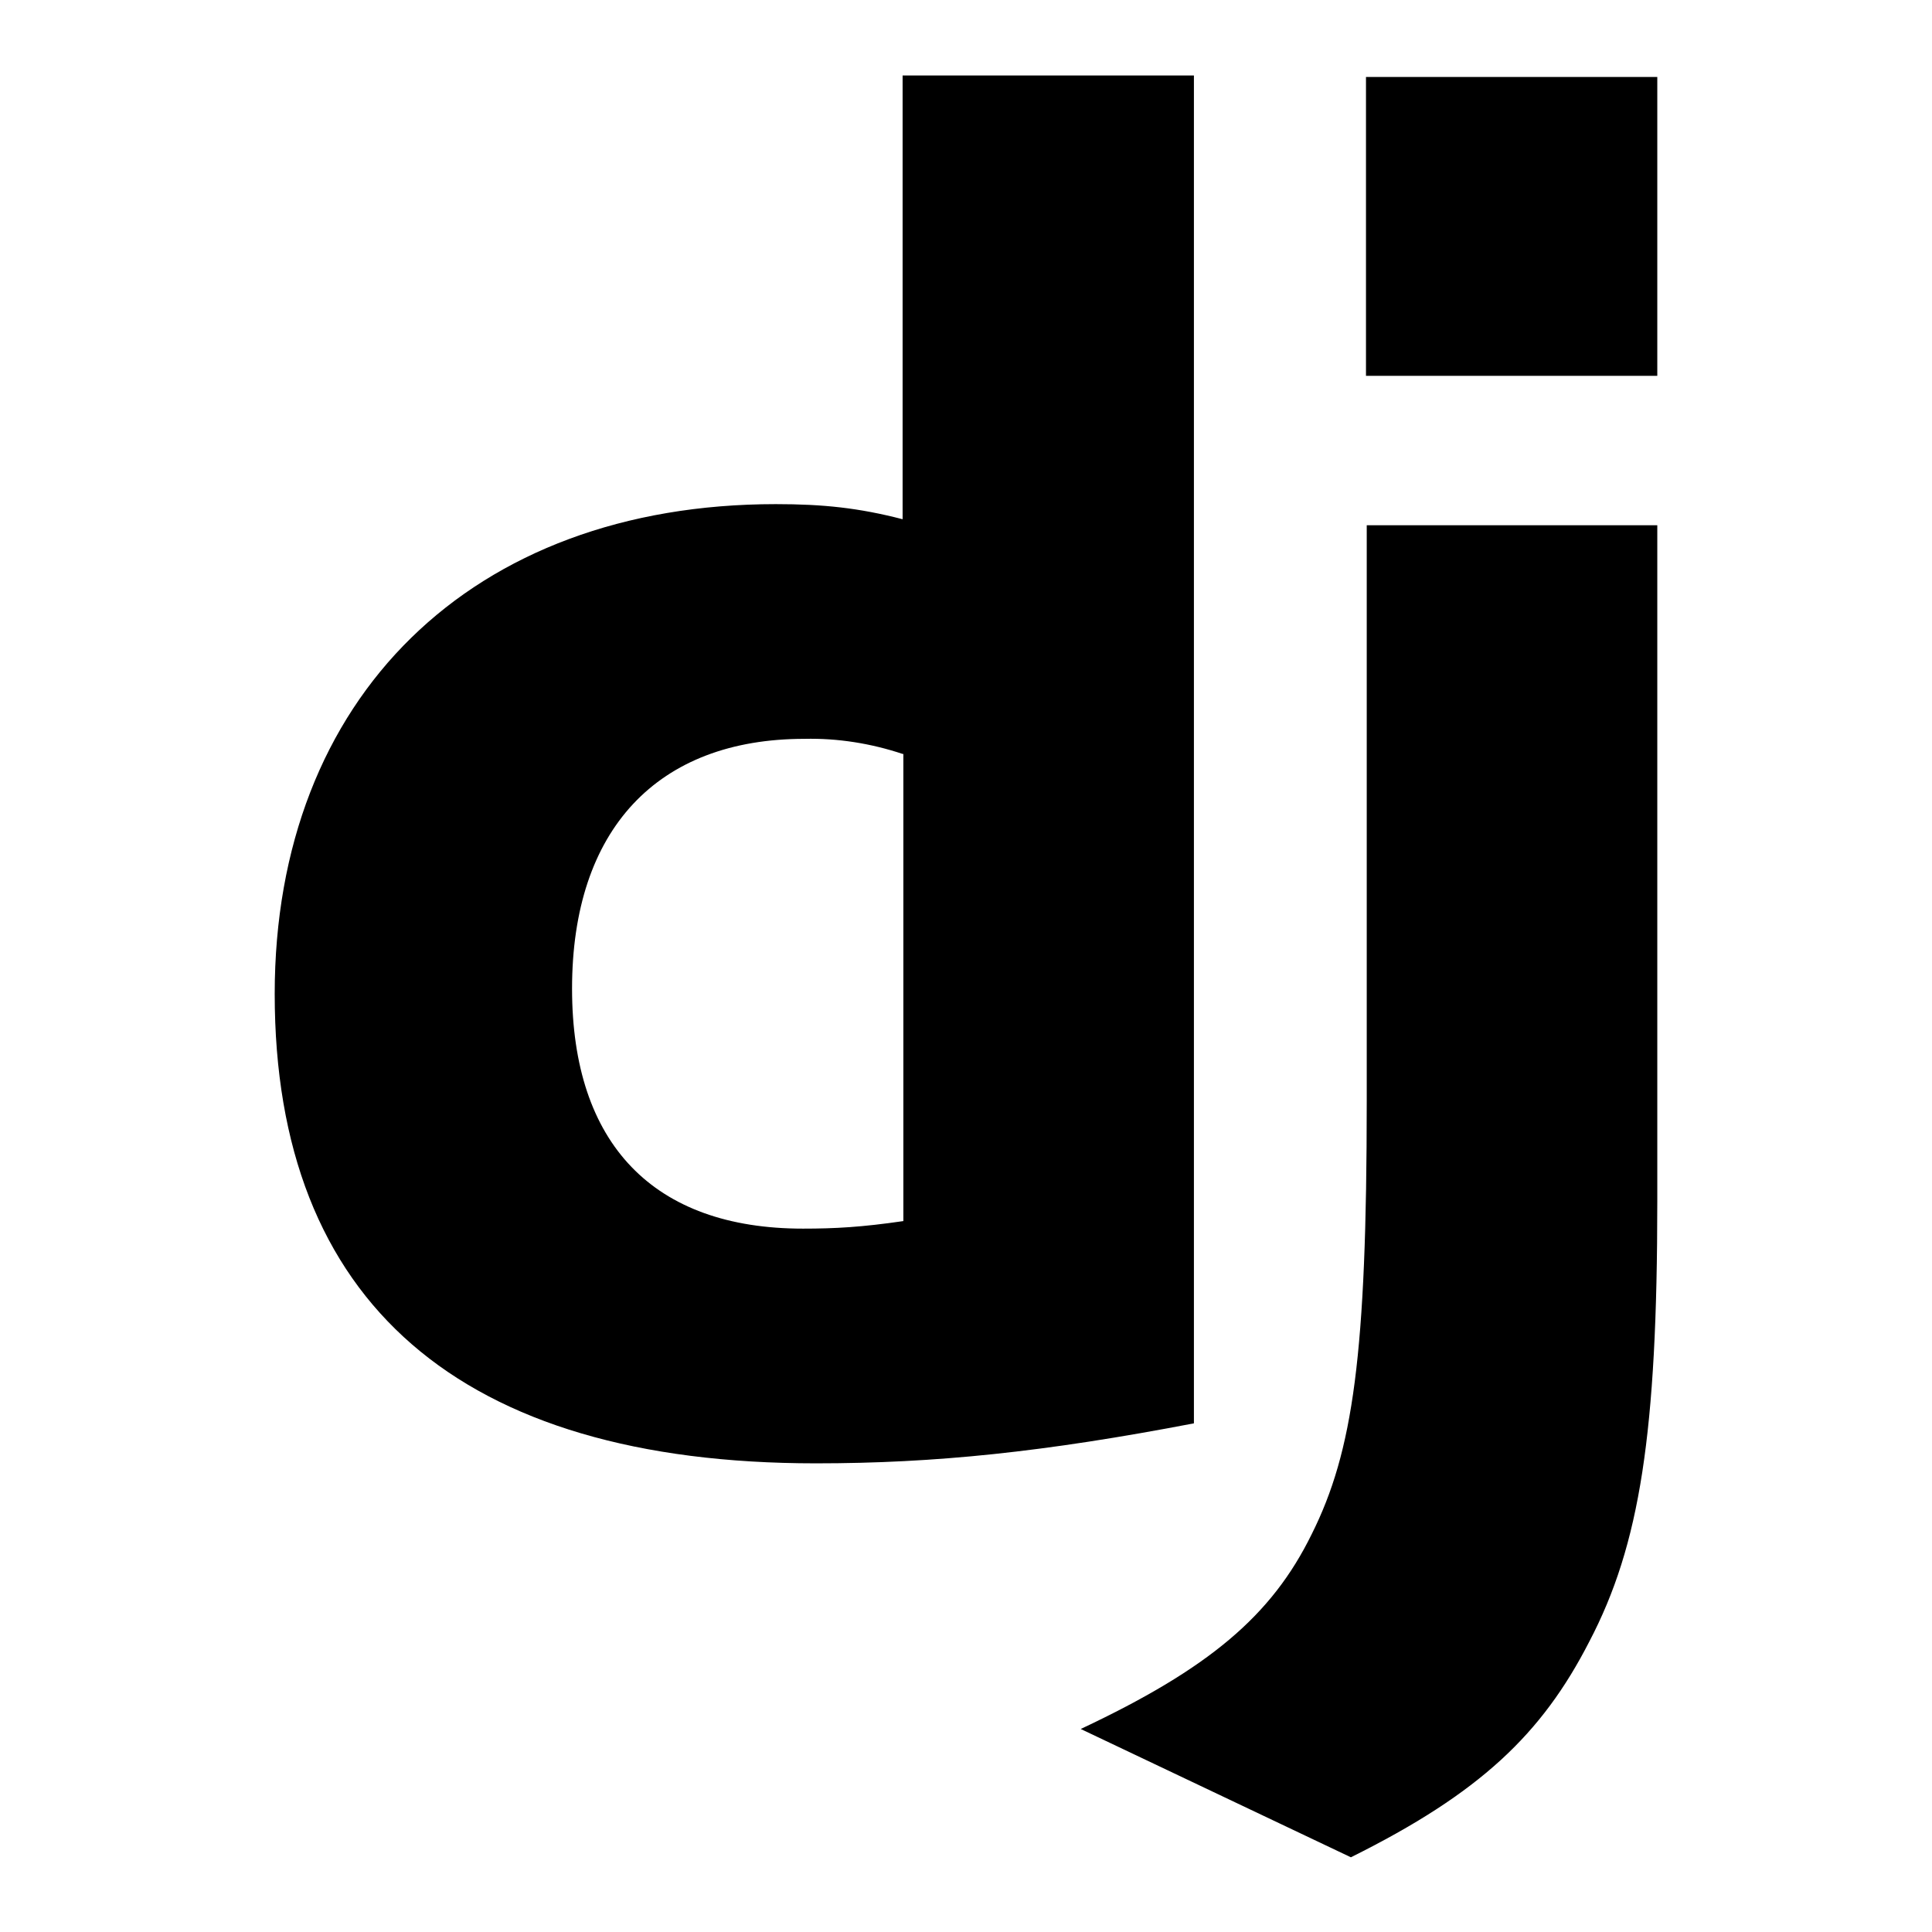
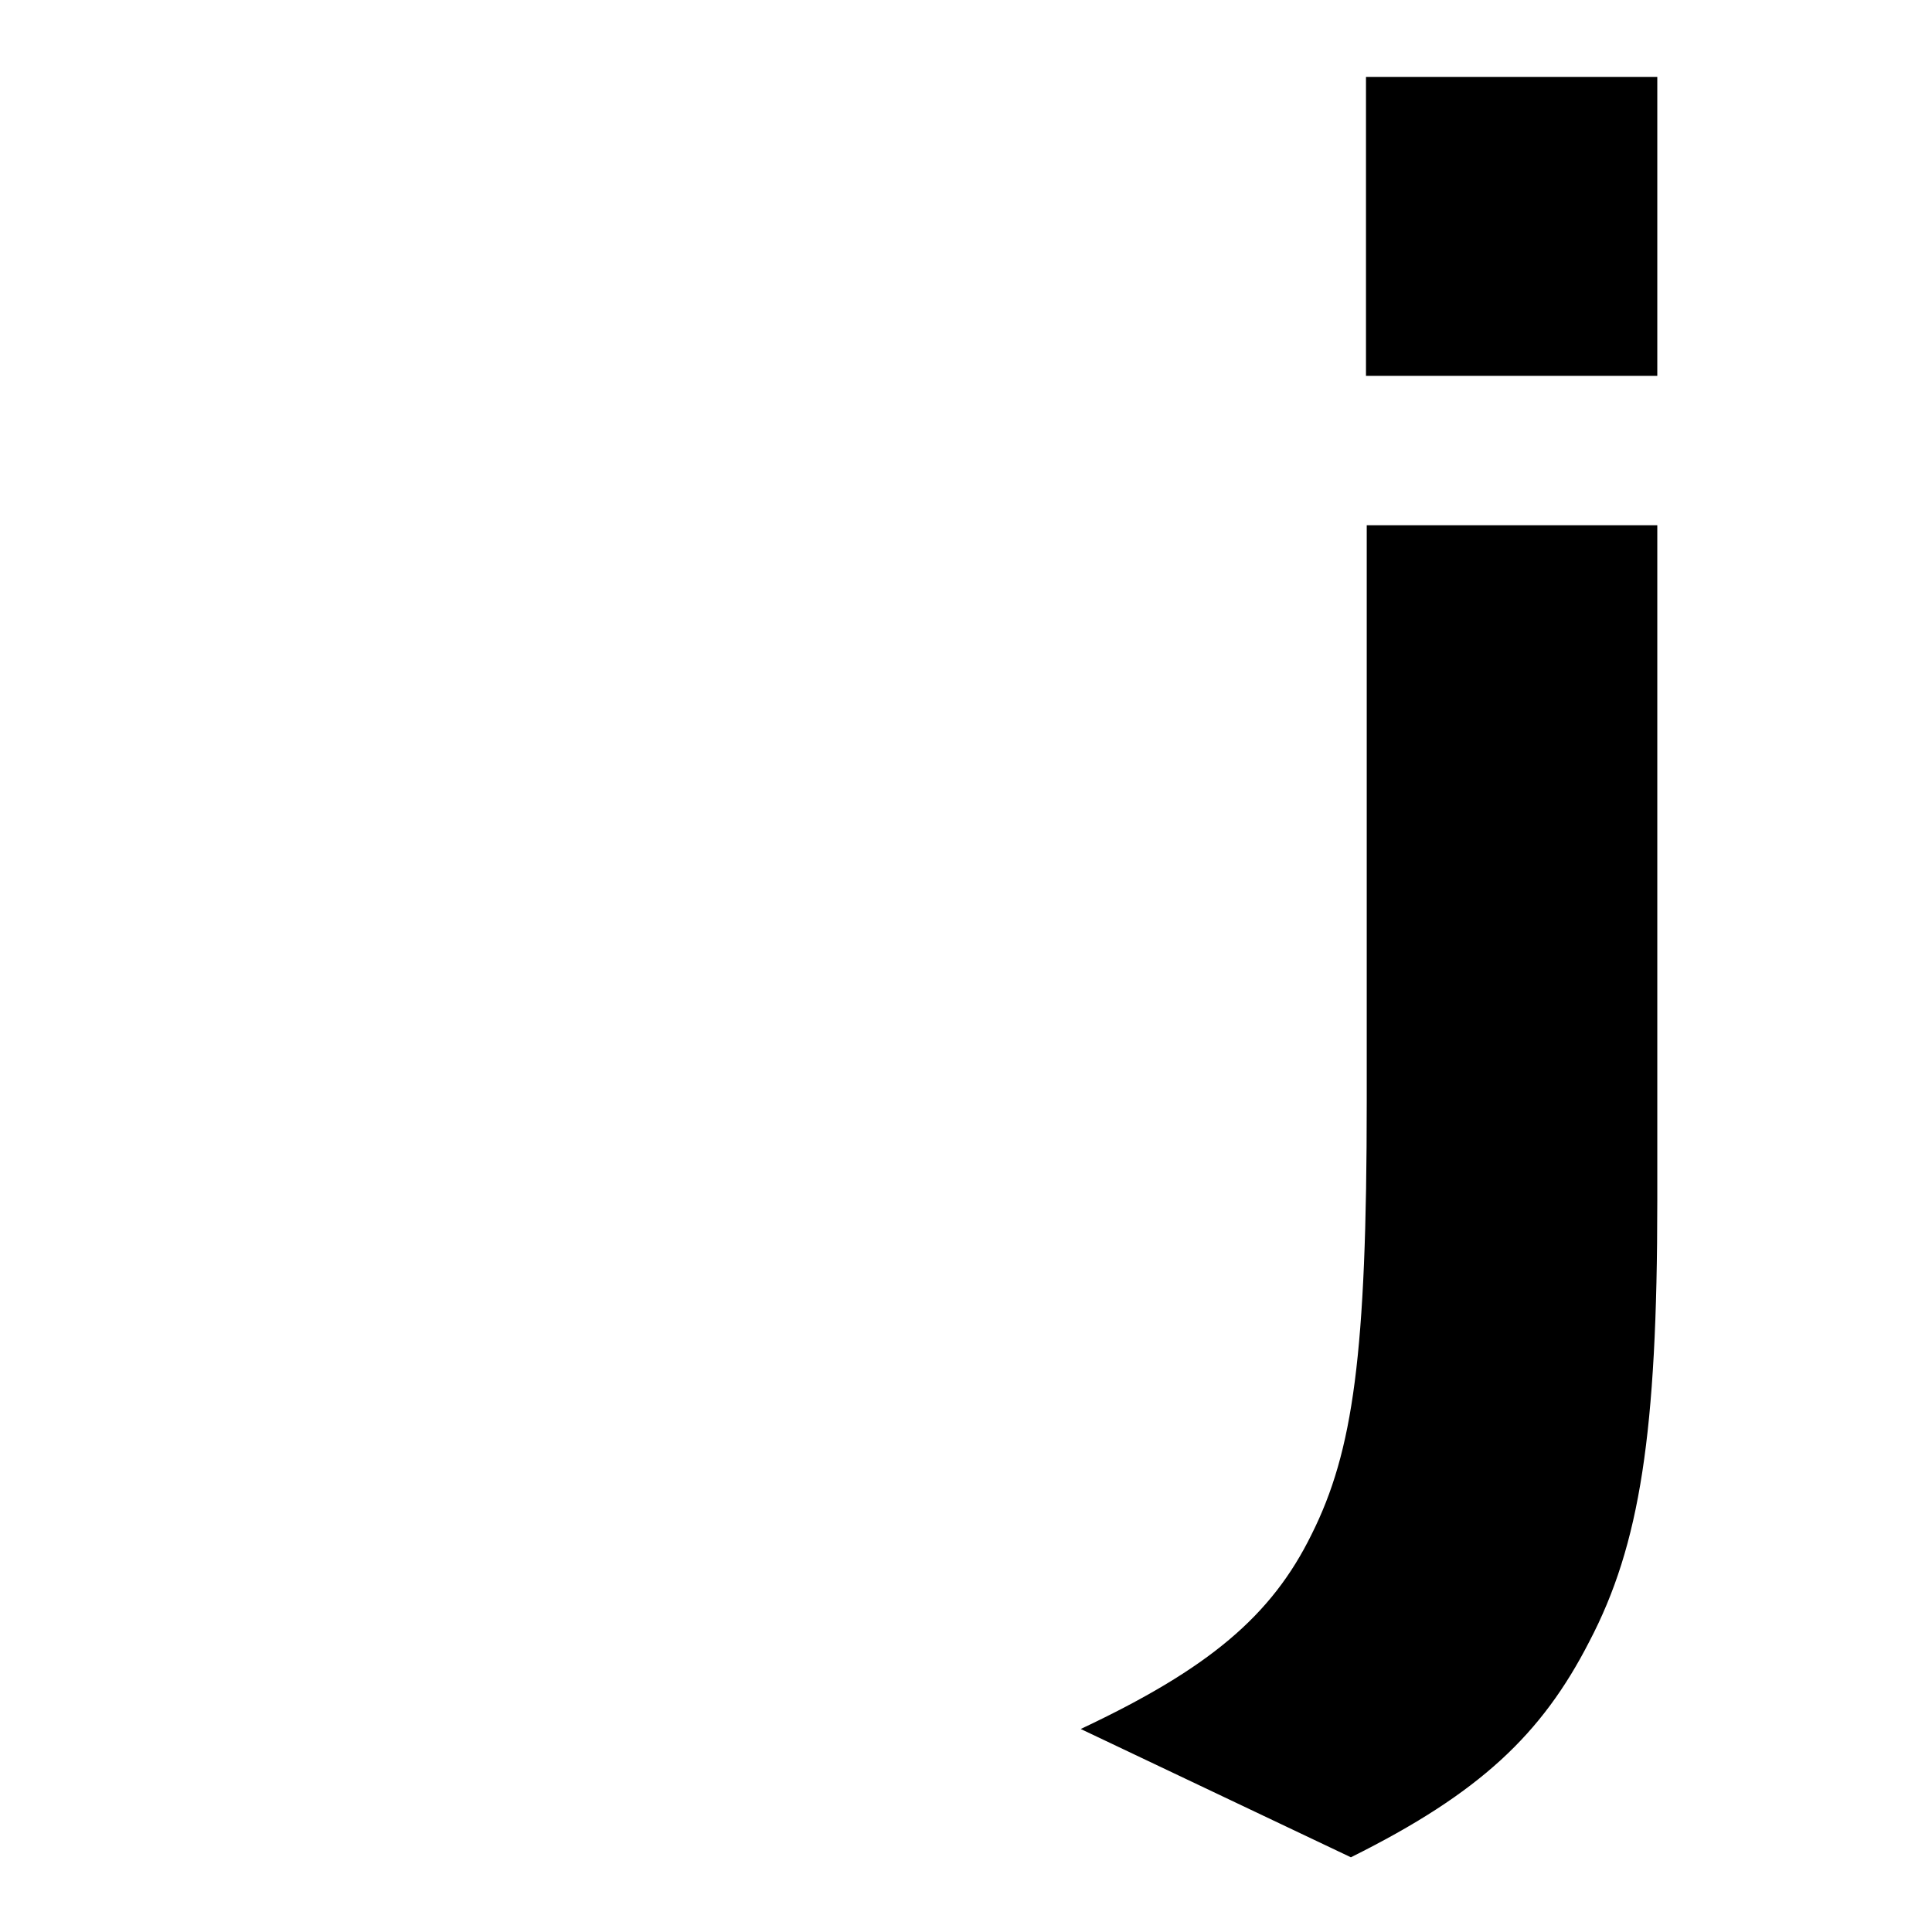
<svg xmlns="http://www.w3.org/2000/svg" version="1.1" x="0px" y="0px" viewBox="0 0 256 256" enable-background="new 0 0 256 256" xml:space="preserve">
  <g>
-     <path fill="#000000" d="M119.6,10h38.6v178.6c-19.8,3.8-34.3,5.3-50.1,5.3c-47.1,0-71.7-21.3-71.7-62.2c0-39.3,26.1-64.9,66.4-64.9 c6.3,0,11,0.5,16.8,2V10z M119.6,99.9c-4.2-1.4-8.6-2.1-13-2c-19.5,0-30.8,12-30.8,33.1c0,20.6,10.8,31.8,30.6,31.8 c4.3,0,7.8-0.2,13.3-1V99.9L119.6,99.9z" />
    <path fill="#000000" d="M219.6,69.6v89.5c0,30.8-2.3,45.6-9,58.4c-6.3,12.3-14.5,20.1-31.6,28.6l-35.8-17c17-8,25.3-15,30.6-25.8 c5.5-11,7.3-23.8,7.3-57.4V69.6L219.6,69.6L219.6,69.6z M181,10.2h38.6v39.6H181V10.2z" />
  </g>
</svg>